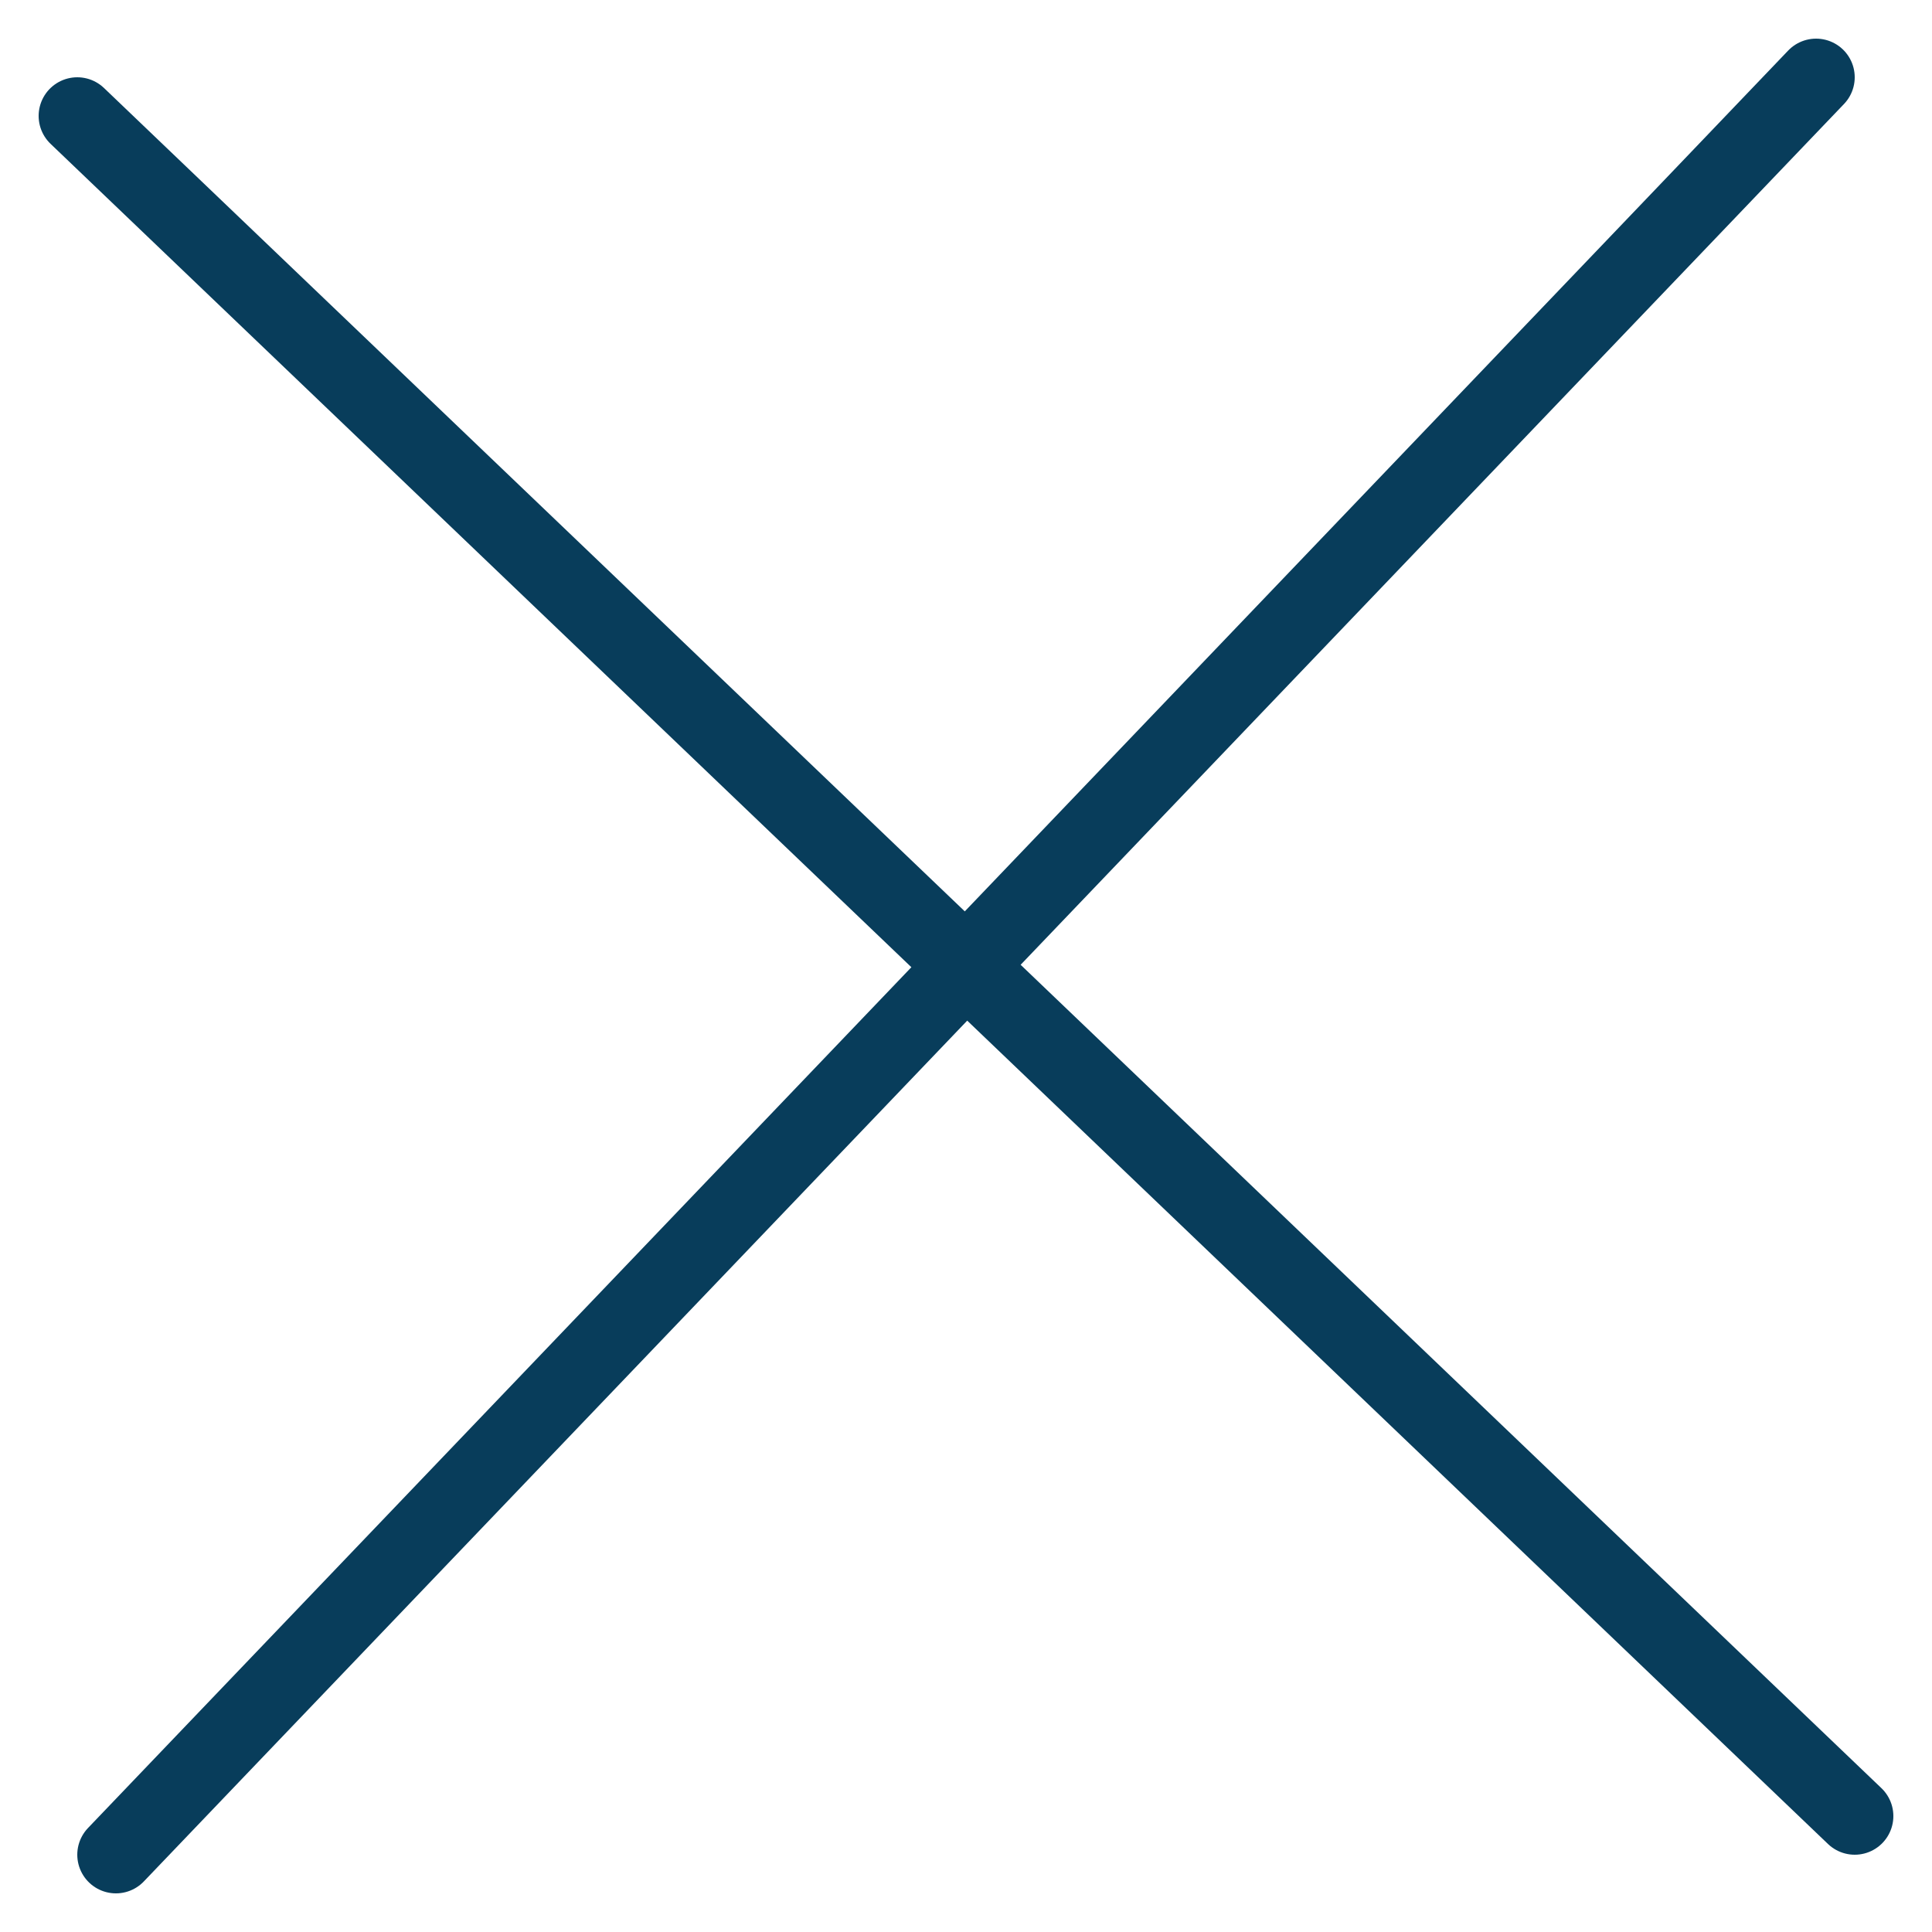
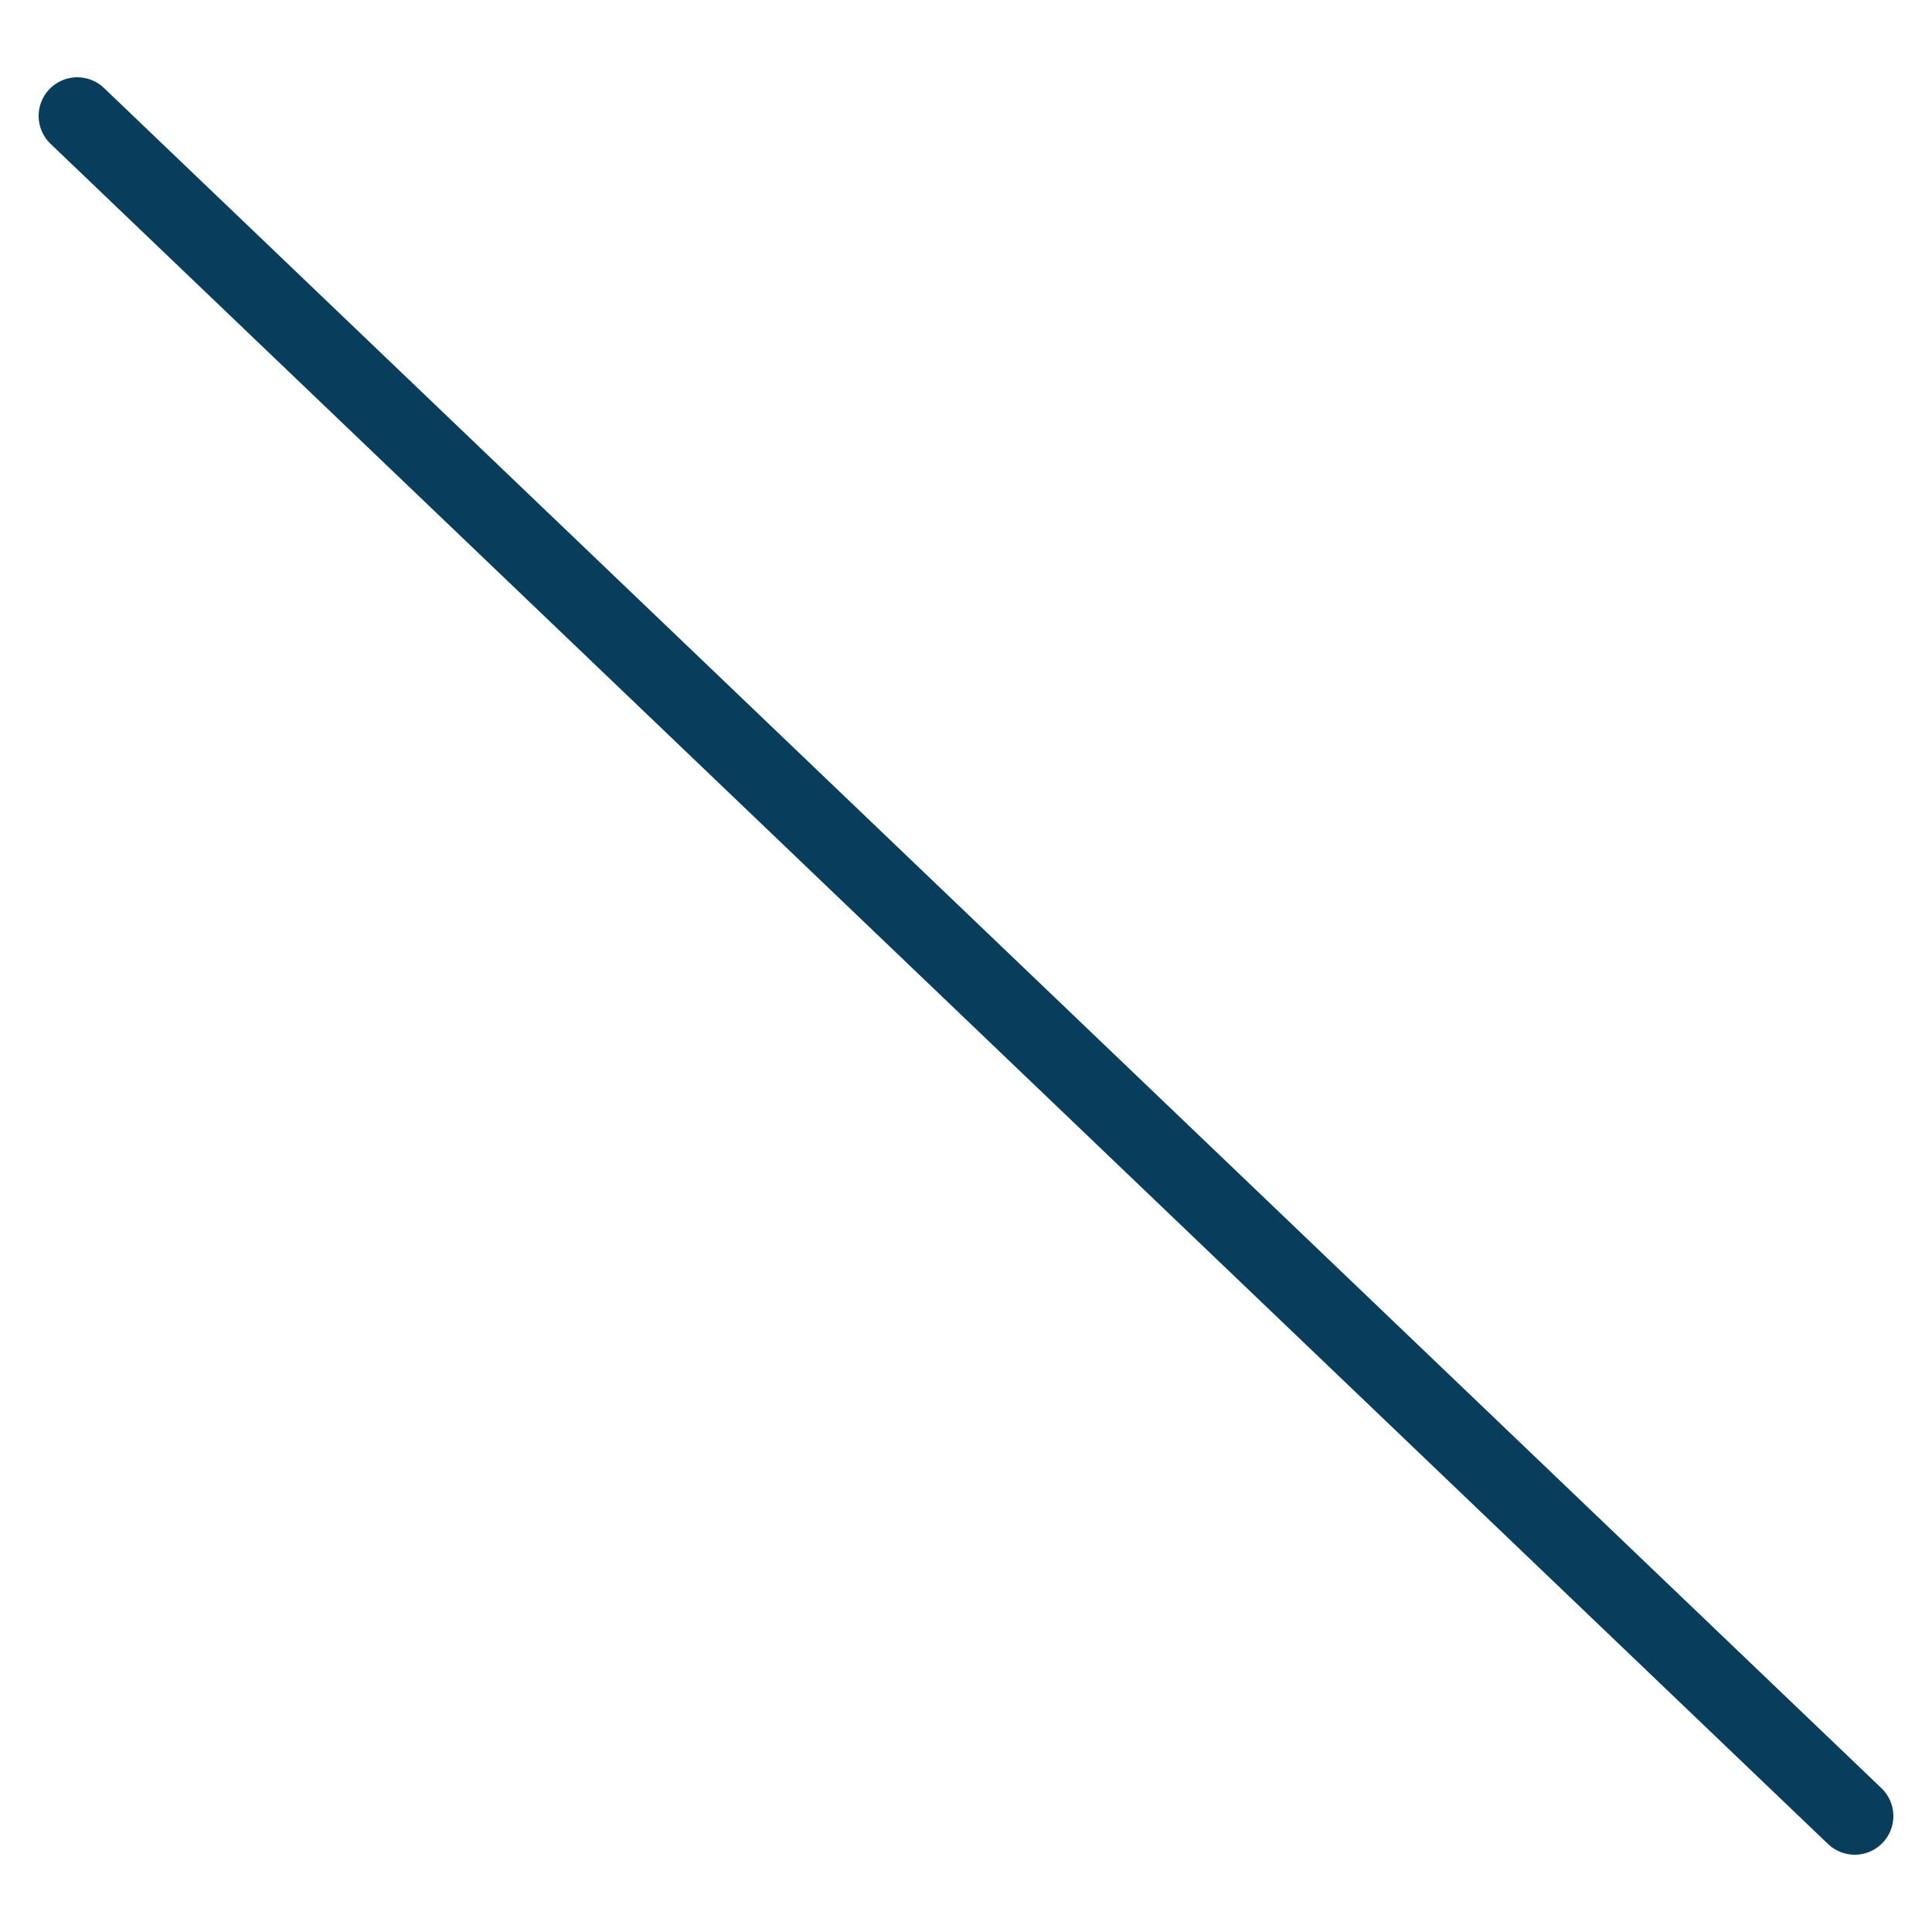
<svg xmlns="http://www.w3.org/2000/svg" width="25" height="25" viewBox="0 0 25 25" fill="none">
  <path d="M1 1.5L24 23.5" stroke="#083D5B" stroke-linecap="round" />
-   <path d="M23.5 1L1.5 24" stroke="#083D5B" stroke-linecap="round" />
</svg>